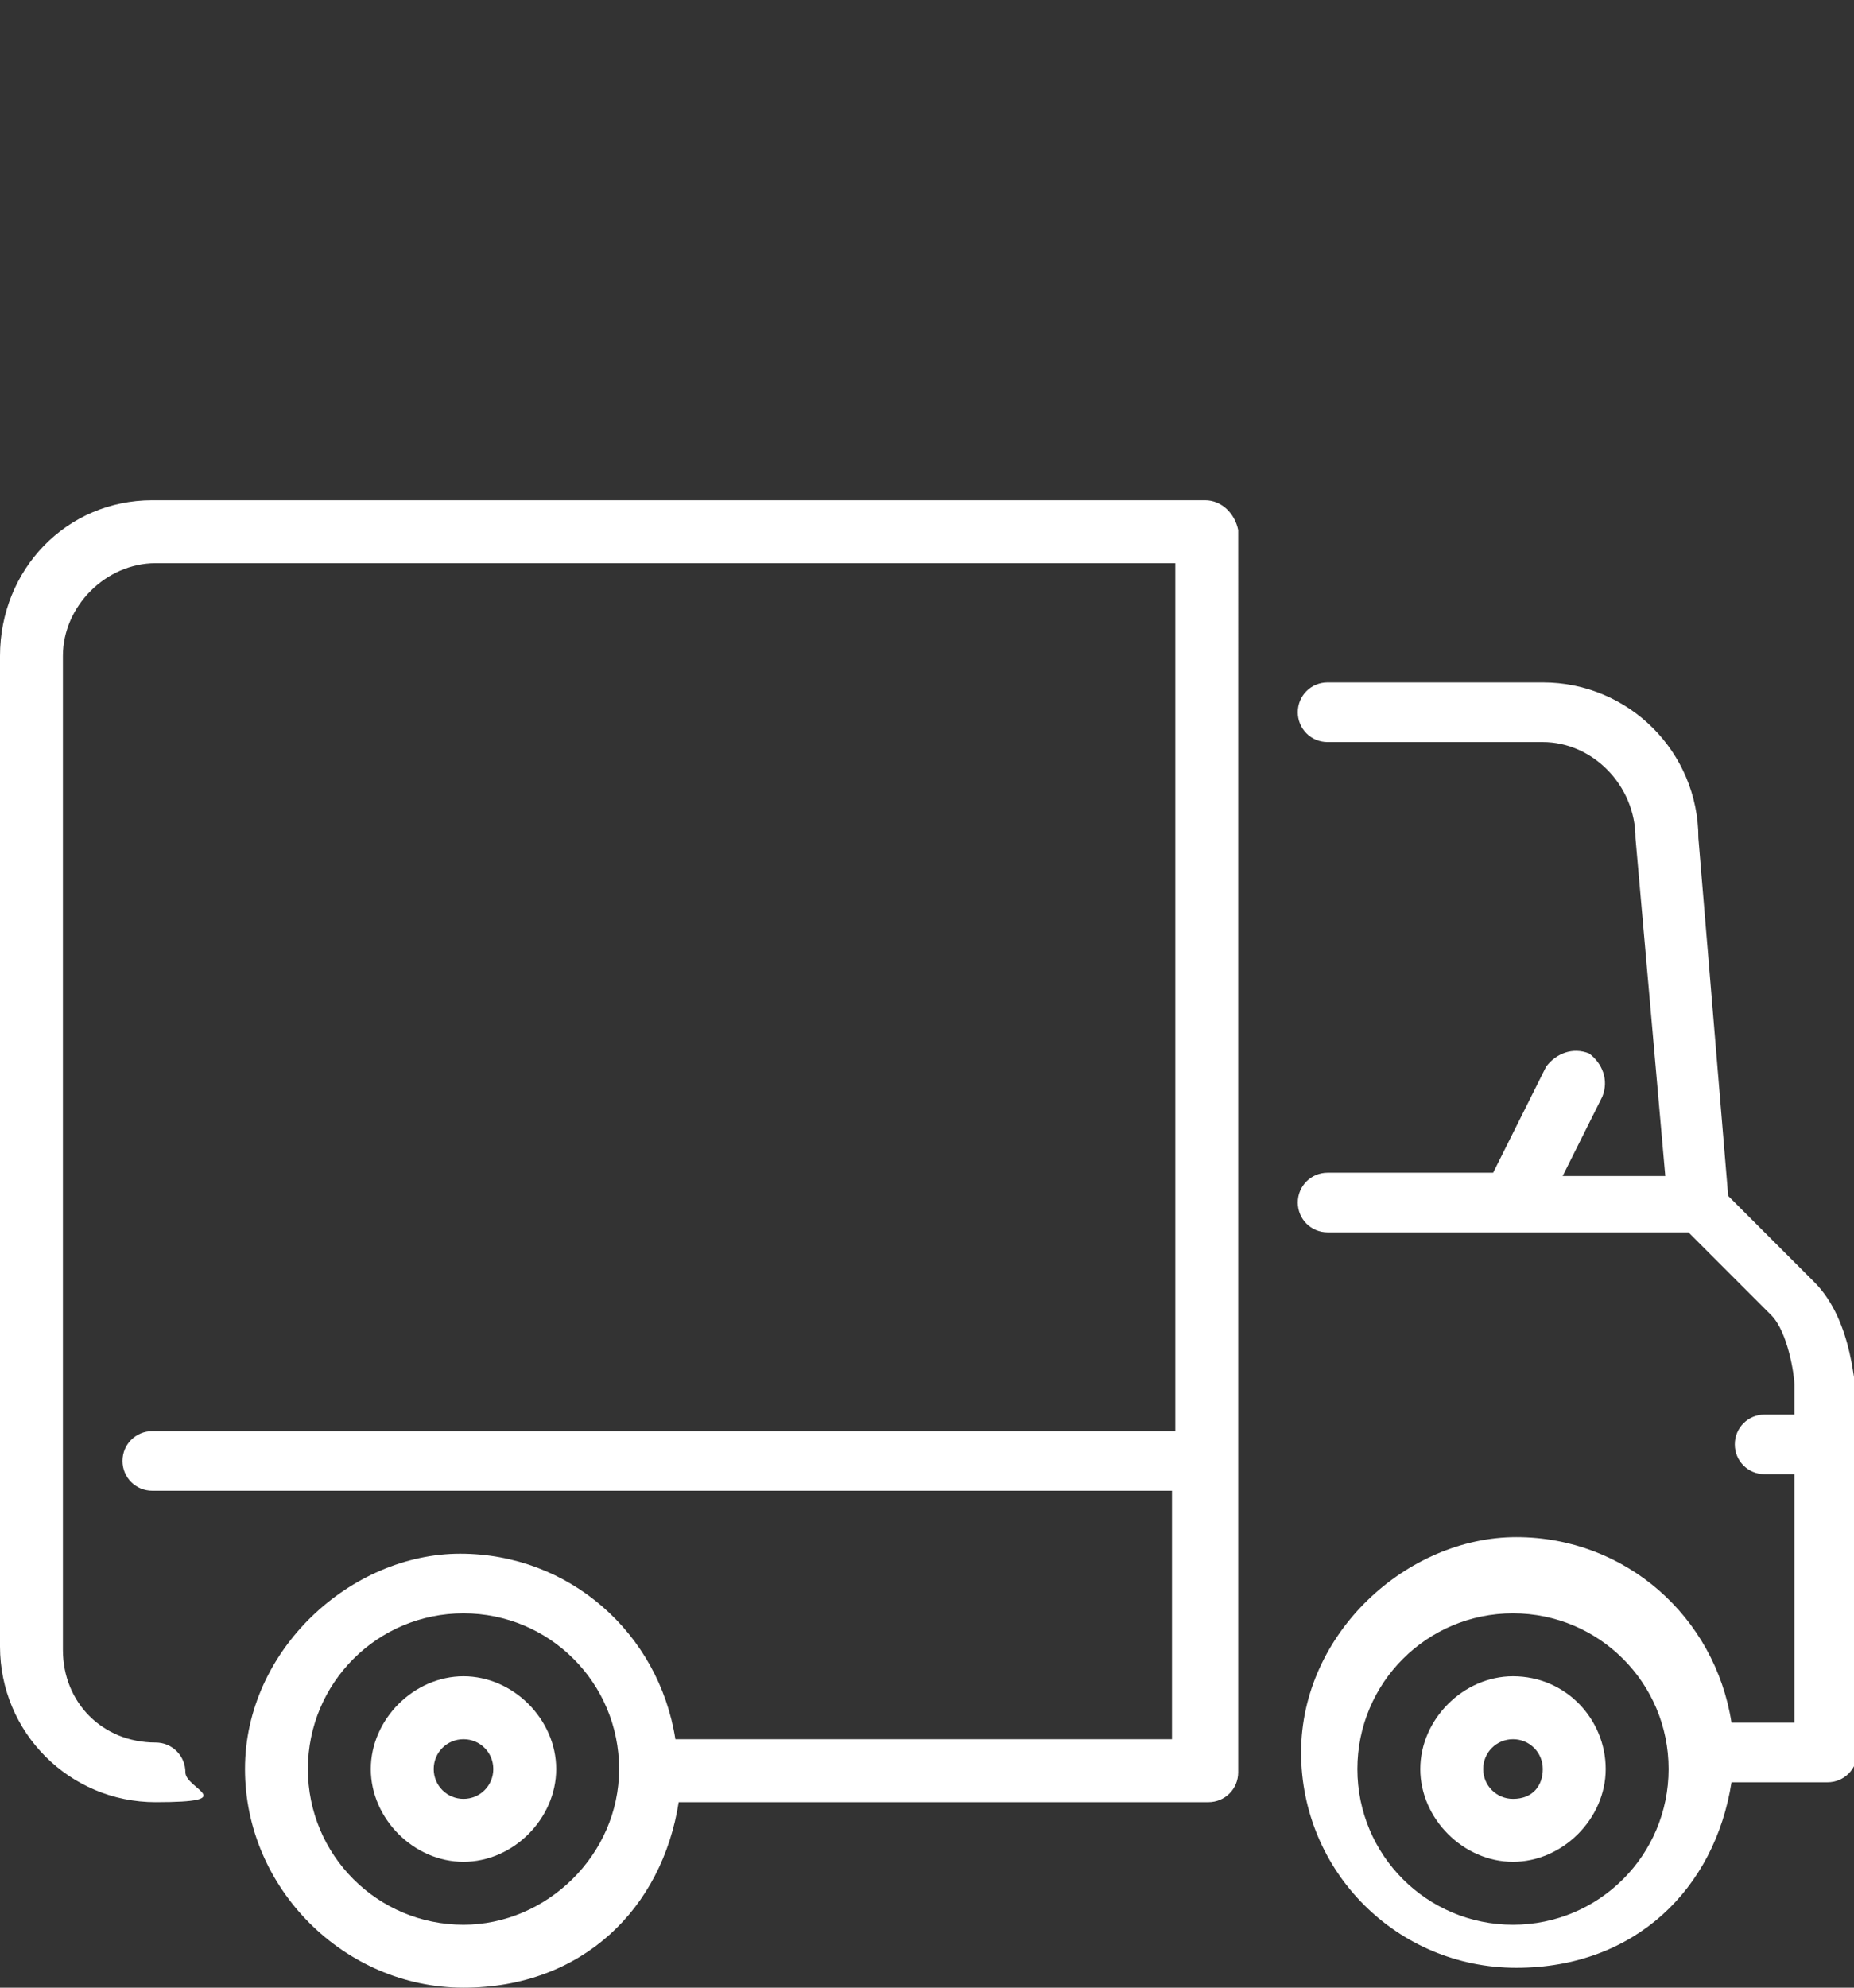
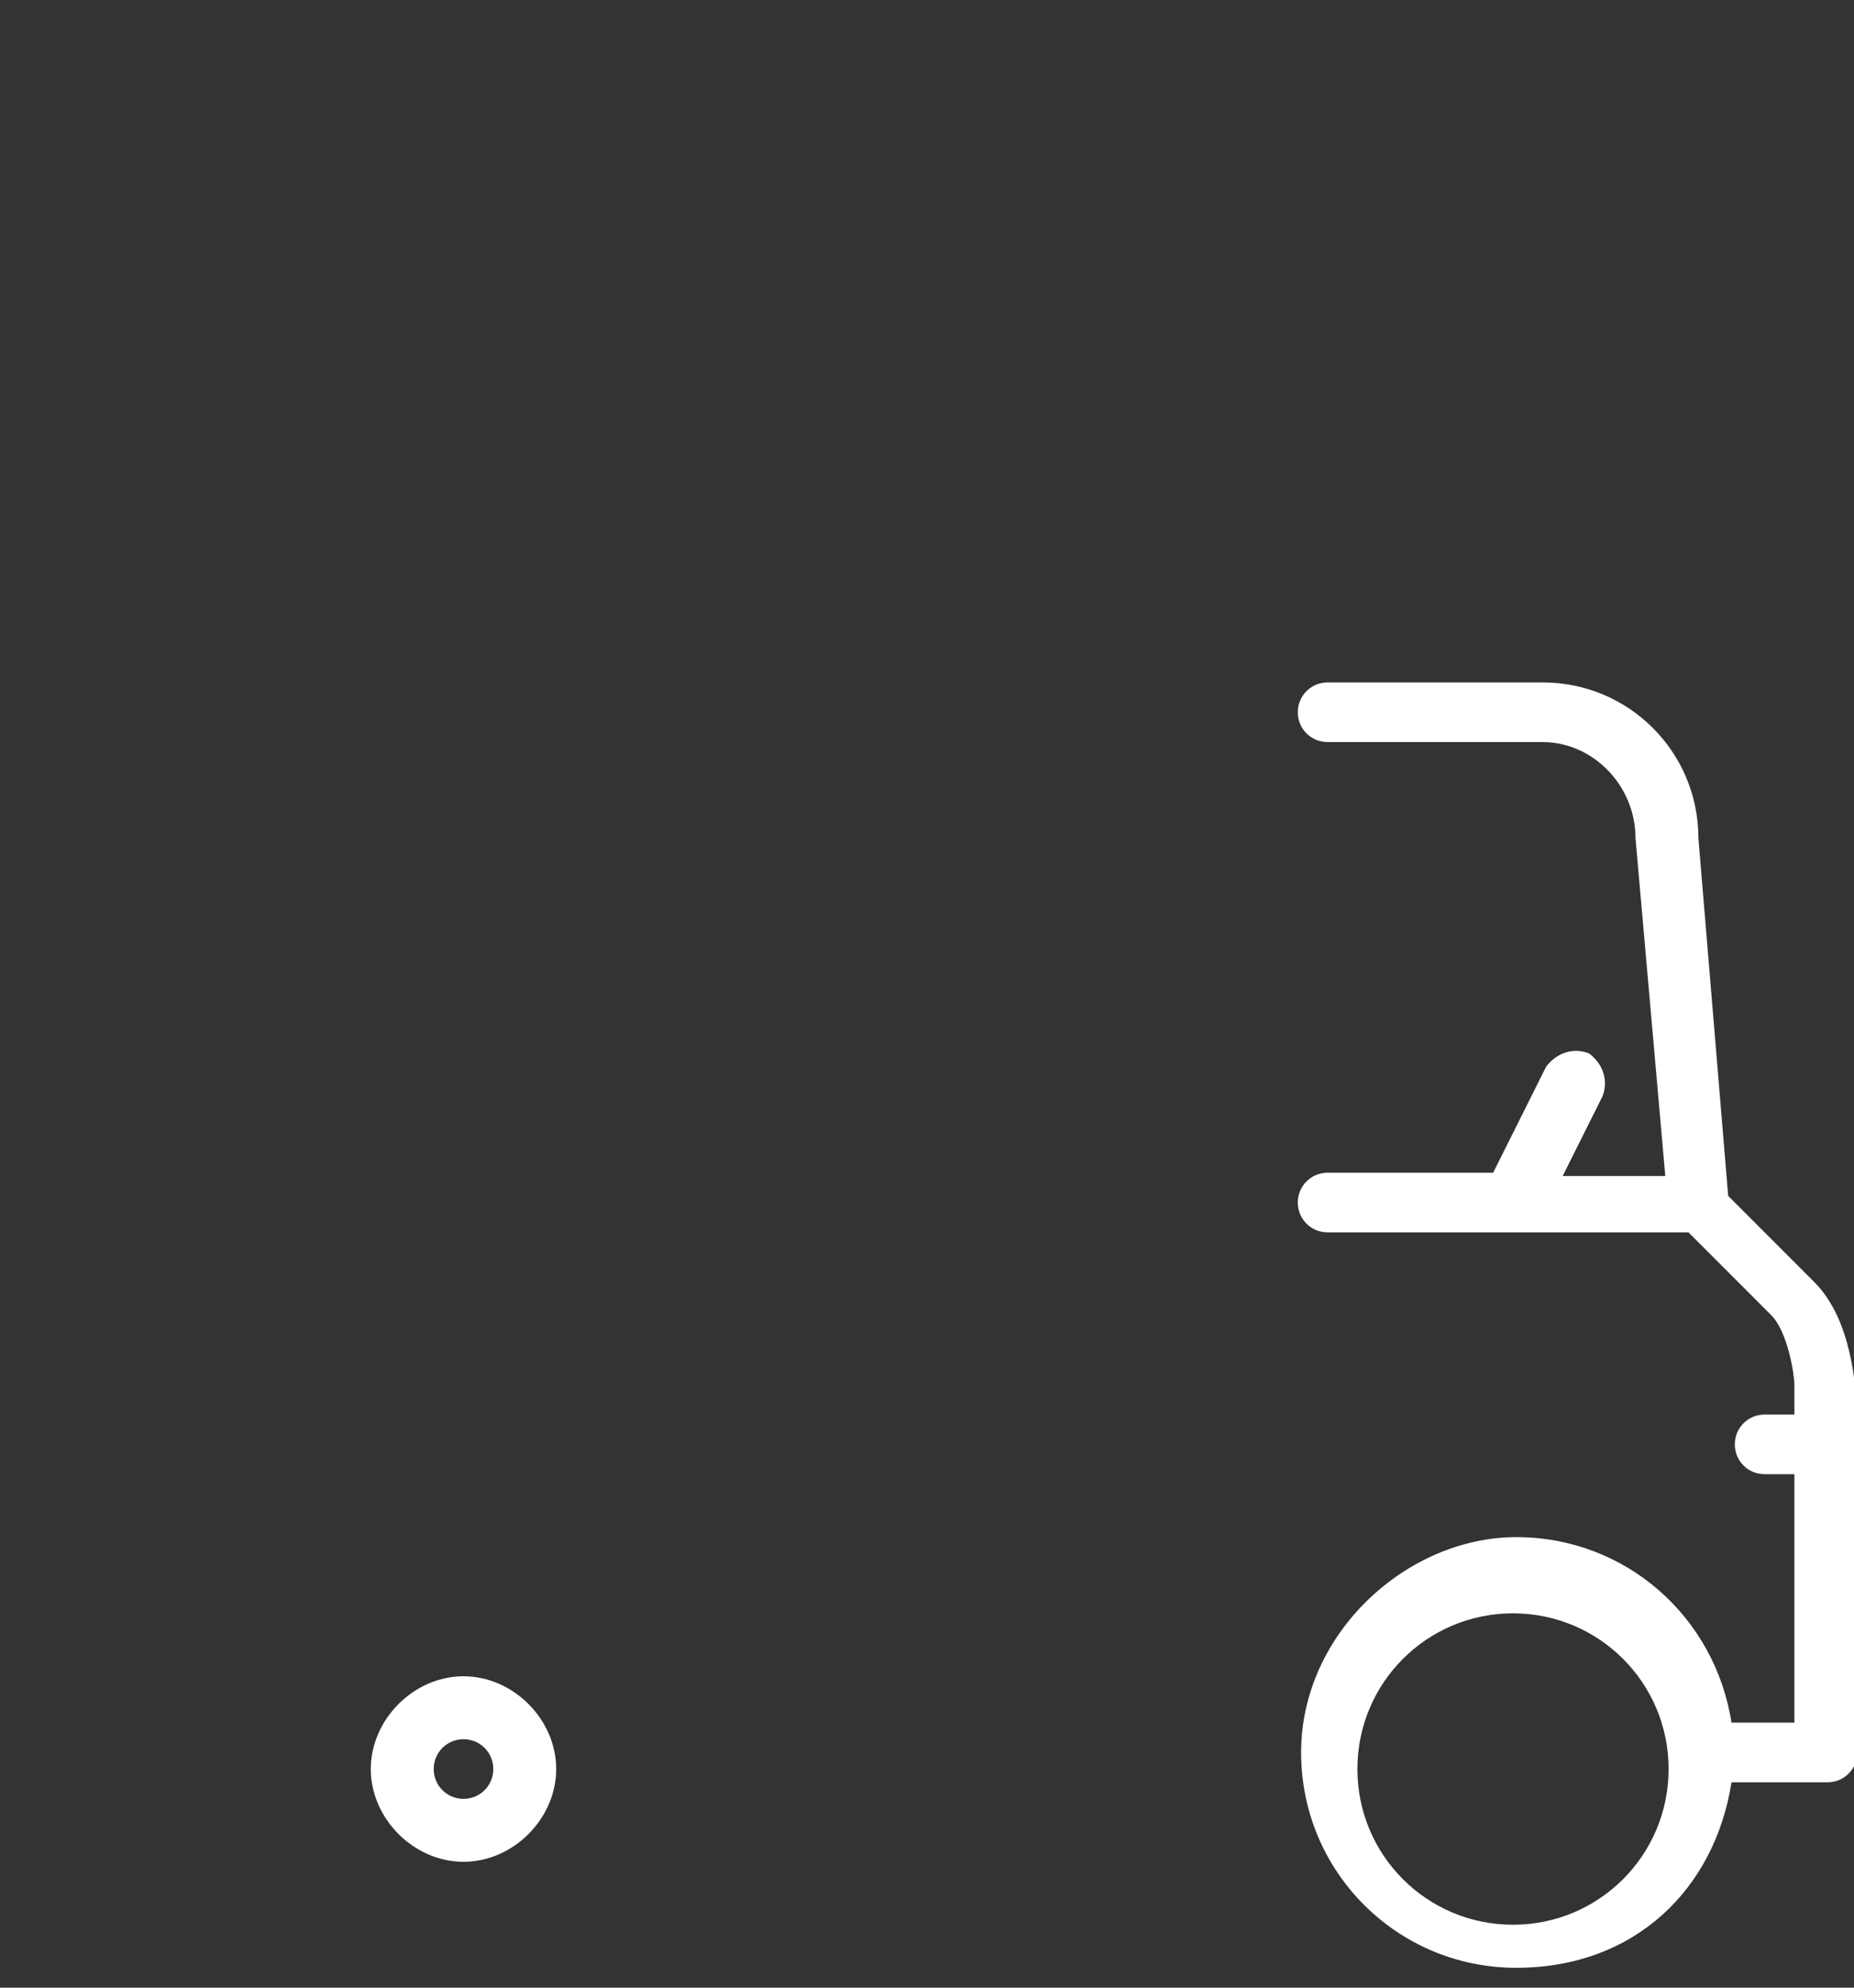
<svg xmlns="http://www.w3.org/2000/svg" id="Layer_1" version="1.1" viewBox="0 0 56 60">
  <rect x="0" y="0" width="56" height="60" fill="#333333" stroke="none" />
  <defs>
    <style>
      .st0 {
        fill: #fff;
      }
    </style>
  </defs>
-   <path class="st0" d="M36.4,15.1H4.6C2,15.1,0,17.2,0,19.8v29.9c0,2.6,2.1,4.7,4.7,4.7s.9-.4.9-.9-.4-.9-.9-.9c-1.6,0-2.8-1.2-2.8-2.8v-30c0-1.5,1.3-2.8,2.8-2.8h30.8v26.2H4.6c-.5,0-.9.4-.9.9s.4.9.9.9h30.8v7.5h-15c-.5-3.2-3.2-5.6-6.5-5.6s-6.5,2.9-6.5,6.5c0,3.6,3,6.6,6.6,6.6s6-2.4,6.5-5.6h16c.5,0,.9-.4.9-.9V16c-.1-.5-.5-.9-1-.9ZM14,58.1c-2.6,0-4.7-2.1-4.7-4.7s2.1-4.7,4.7-4.7,4.7,2.1,4.7,4.7-2.2,4.7-4.7,4.7Z" />
  <path class="st0" d="M54.8,38.7l-2.6-2.6-.9-10.8c0-2.6-2.1-4.7-4.7-4.7h-6.5c-.5,0-.9.4-.9.9s.4.9.9.9h6.5c1.5,0,2.8,1.3,2.8,2.9l.9,10.2h-3.1l1.2-2.4c.2-.5,0-1-.4-1.3-.5-.2-1,0-1.3.4l-1.6,3.2h-5c-.5,0-.9.4-.9.9s.4.9.9.9h10.9l2.5,2.5c.5.5.7,1.8.7,2.1v.9h-.9c-.5,0-.9.4-.9.9s.4.9.9.9h.9v7.5h-1.9c-.5-3.2-3.2-5.6-6.5-5.6s-6.5,2.9-6.5,6.5,2.9,6.5,6.5,6.5,6-2.4,6.5-5.6h2.9c.5,0,.9-.4.9-.9v-10.7c-.1-.2-.1-2.3-1.3-3.5ZM45.7,58.1c-2.6,0-4.7-2.1-4.7-4.7s2.1-4.7,4.7-4.7,4.7,2.1,4.7,4.7-2.1,4.7-4.7,4.7Z" />
-   <path class="st0" d="M45.7,50.6c-1.5,0-2.8,1.3-2.8,2.8s1.3,2.8,2.8,2.8,2.8-1.3,2.8-2.8-1.2-2.8-2.8-2.8ZM45.7,54.3c-.5,0-.9-.4-.9-.9s.4-.9.9-.9.9.4.9.9-.3.9-.9.9Z" />
  <path class="st0" d="M14,50.6c-1.5,0-2.8,1.3-2.8,2.8s1.3,2.8,2.8,2.8,2.8-1.3,2.8-2.8-1.3-2.8-2.8-2.8ZM14,54.3c-.5,0-.9-.4-.9-.9s.4-.9.9-.9.9.4.9.9-.4.9-.9.9Z" />
</svg>